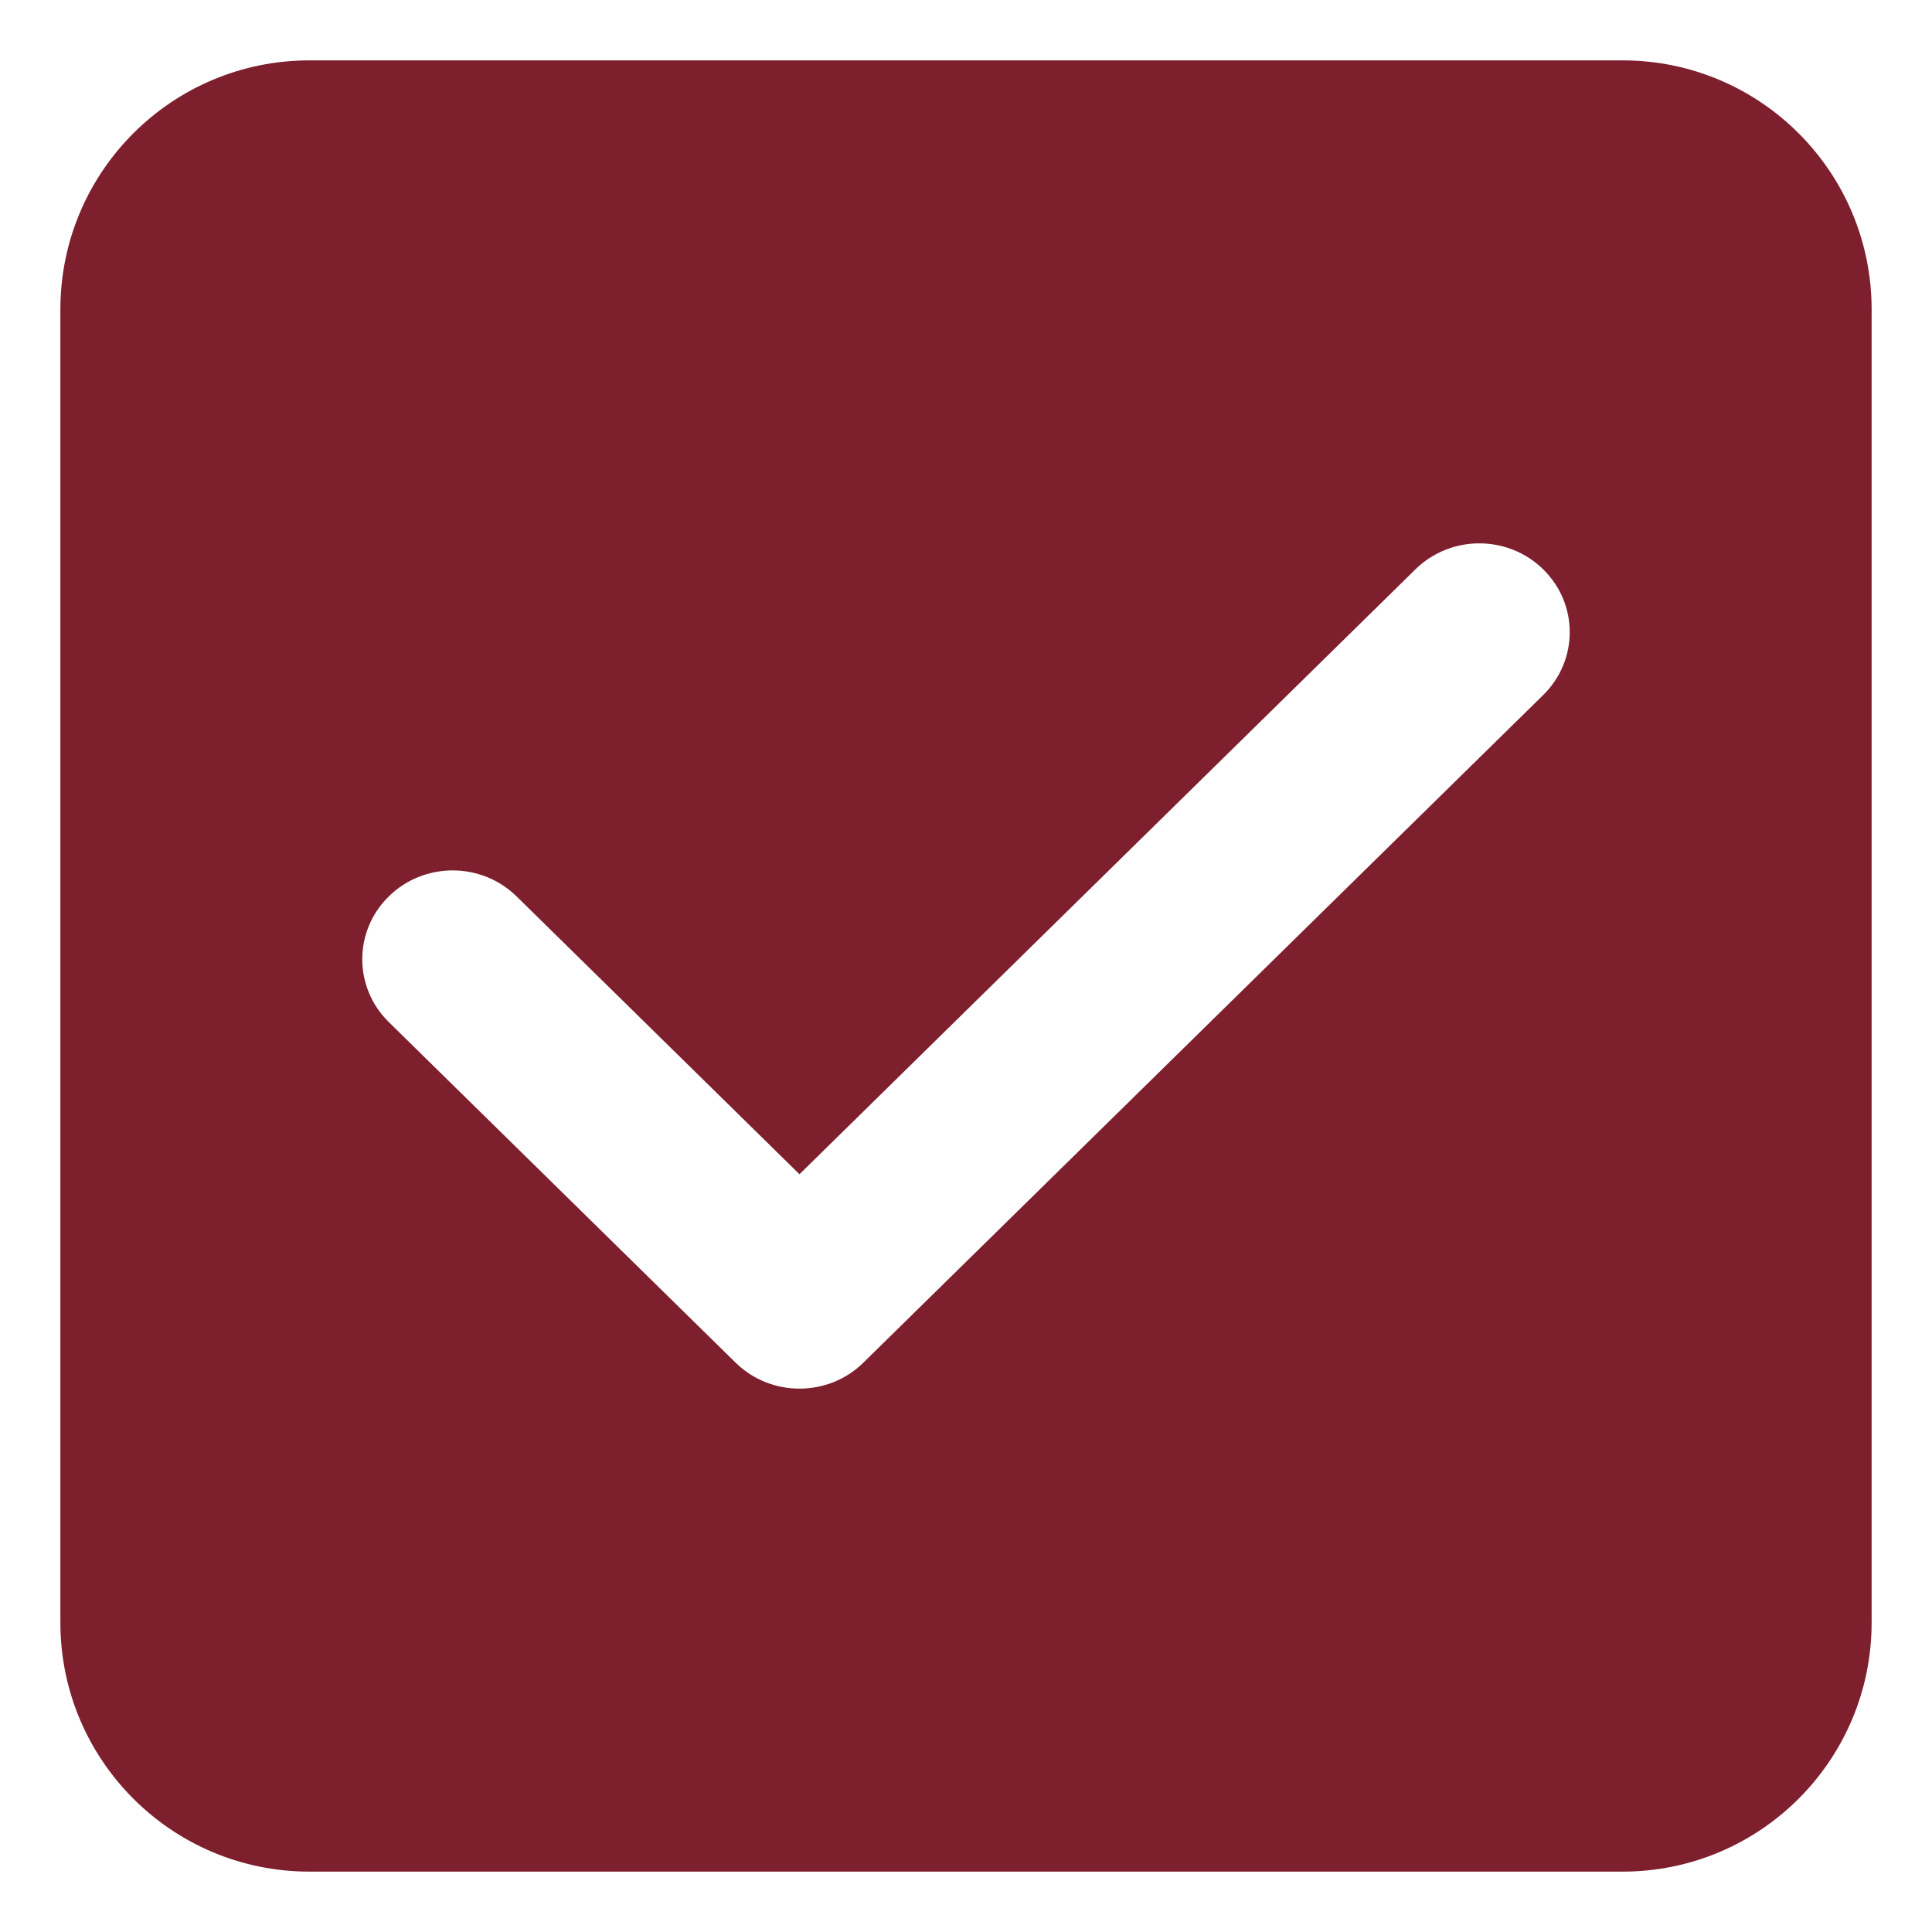
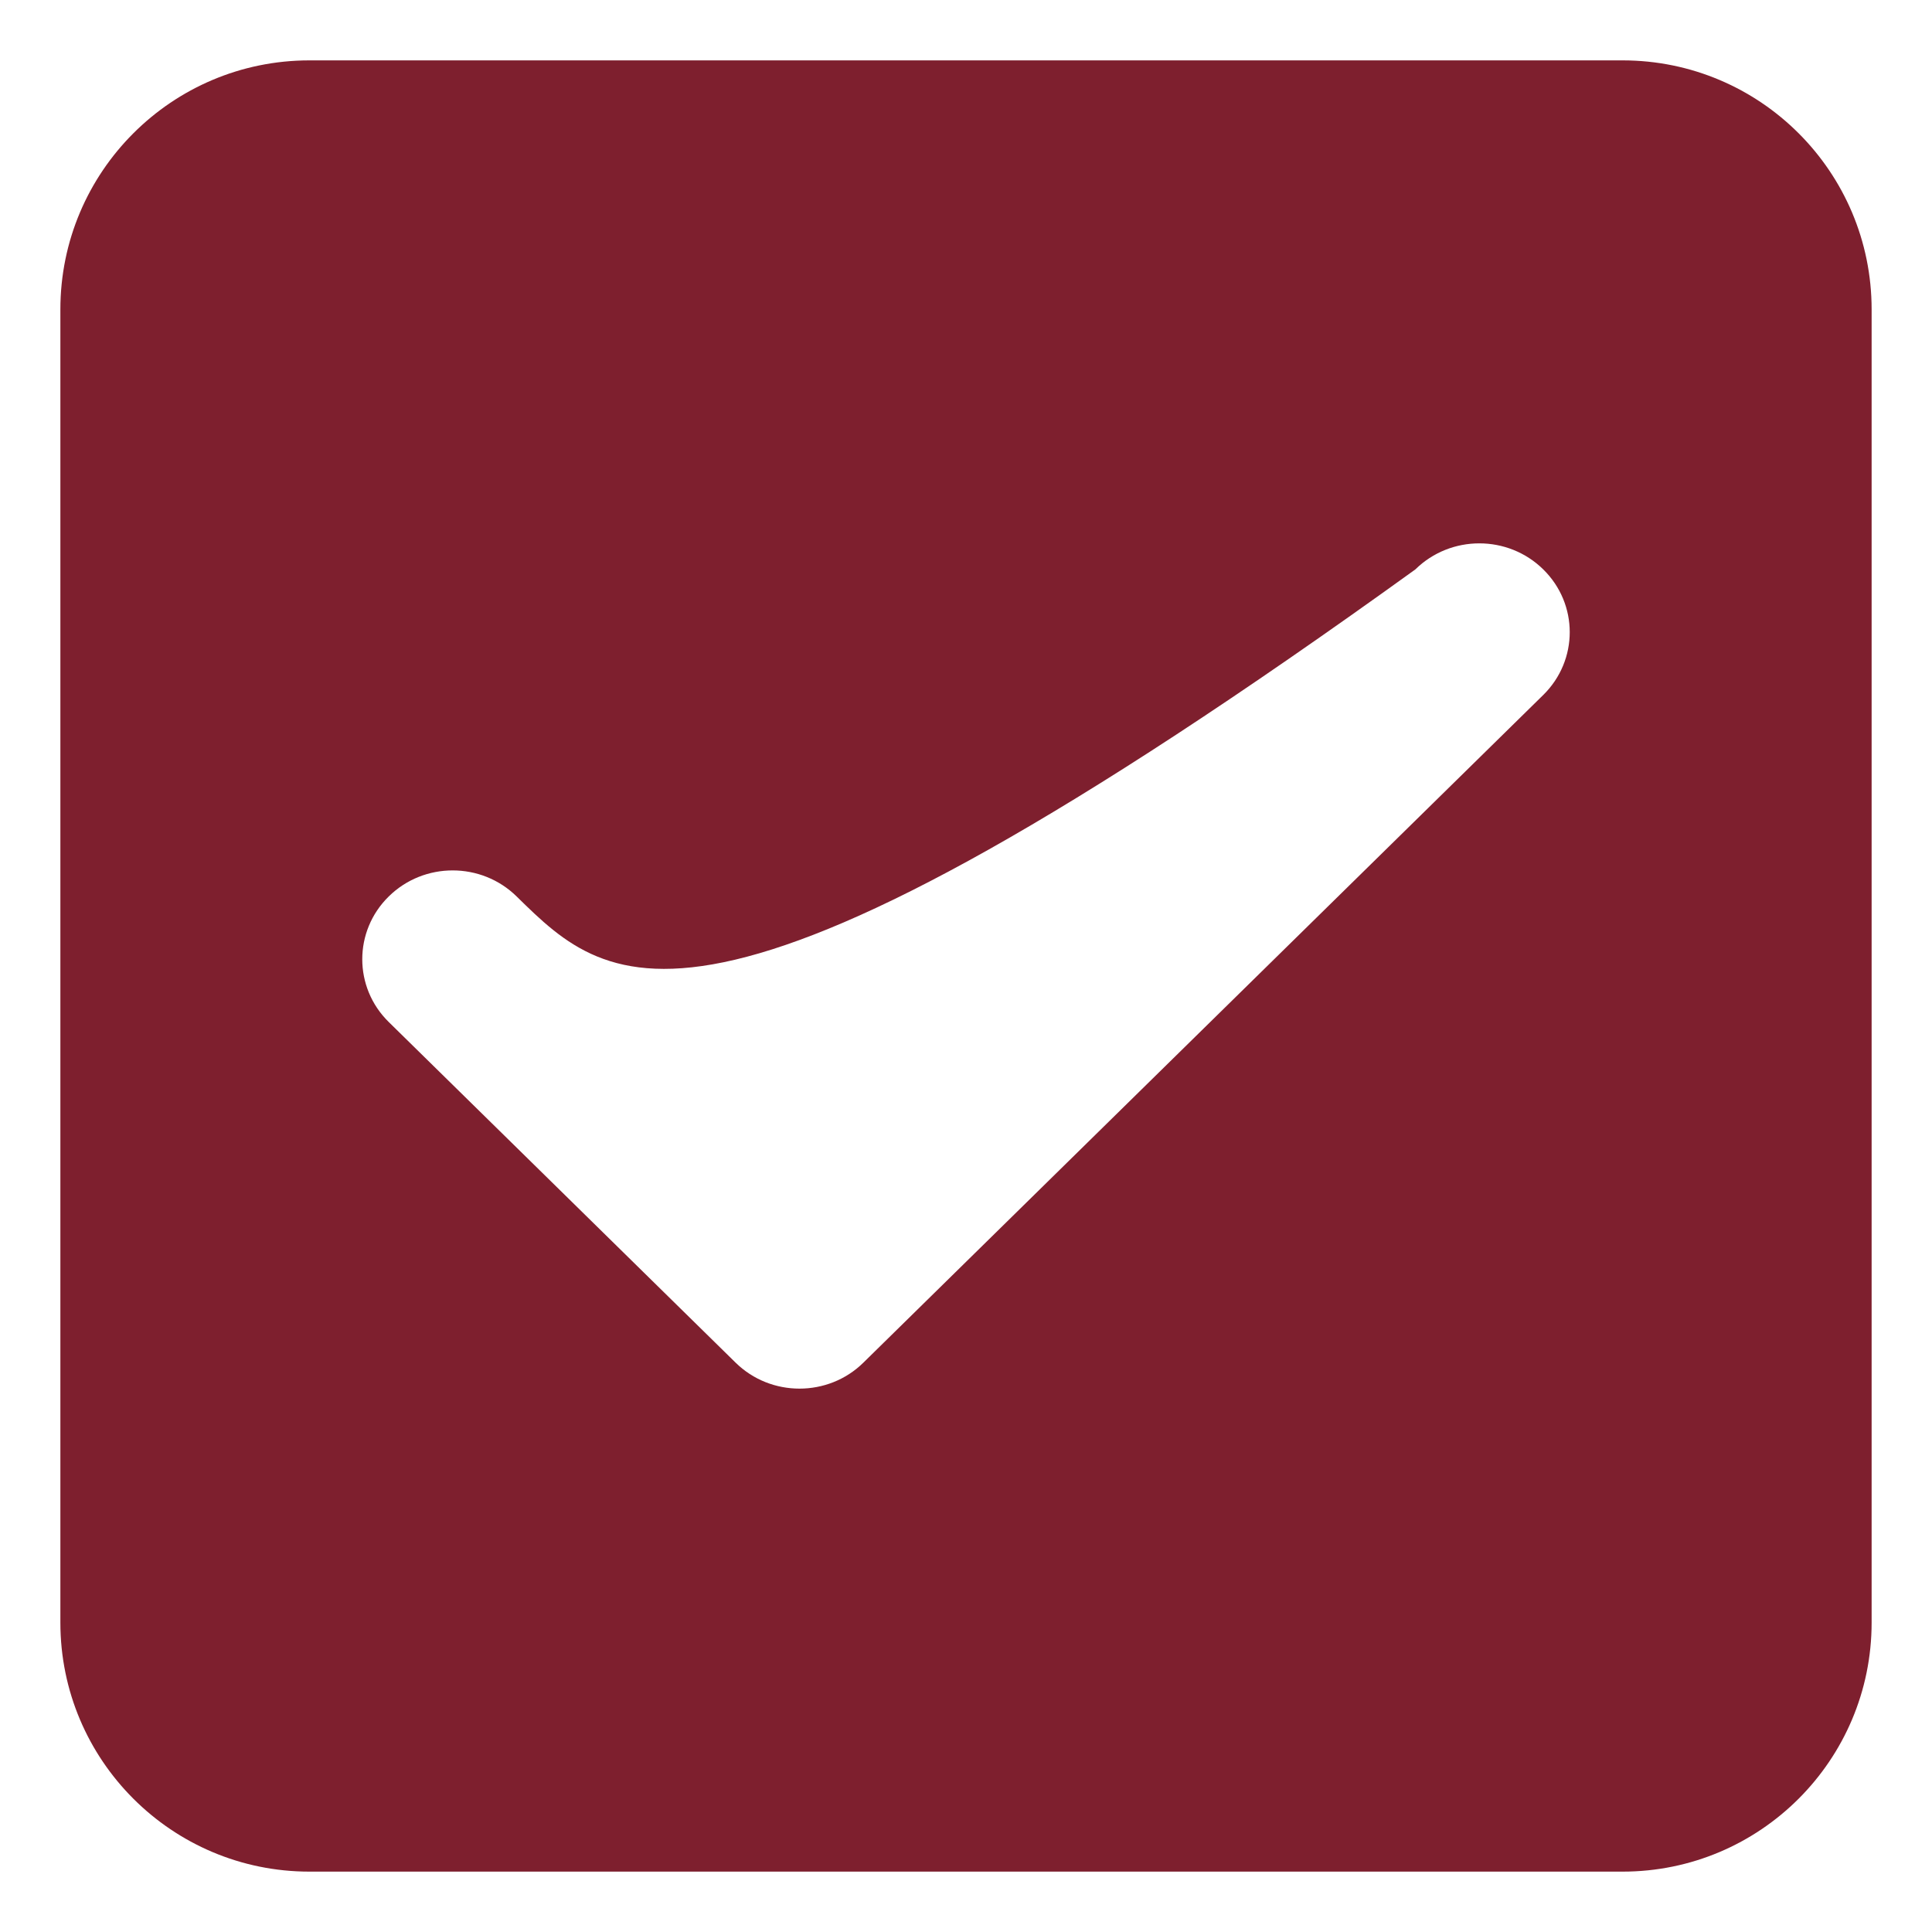
<svg xmlns="http://www.w3.org/2000/svg" viewBox="1984 2484 32 32" width="32" height="32">
-   <path fill="#7e1f2e" stroke="none" fill-opacity="1" stroke-width="1" stroke-opacity="1" color="rgb(51, 51, 51)" font-size-adjust="none" id="tSvg17de85e8e89" title="Path 1" d="M 1985 2489.125 C 1985 2486.847 1986.847 2485 1989.125 2485 C 1996.375 2485 2003.625 2485 2010.875 2485 C 2013.153 2485 2015 2486.847 2015 2489.125 C 2015 2496.375 2015 2503.625 2015 2510.875 C 2015 2513.153 2013.153 2515 2010.875 2515 C 2003.625 2515 1996.375 2515 1989.125 2515 C 1986.847 2515 1985 2513.153 1985 2510.875C 1985 2503.625 1985 2496.375 1985 2489.125Z M 1996.183 2506.569 C 1996.476 2506.857 1996.859 2507 1997.242 2507 C 1997.625 2507 1998.009 2506.857 1998.301 2506.569 C 2002.054 2502.883 2005.808 2499.197 2009.561 2495.511 C 2010.146 2494.936 2010.146 2494.005 2009.561 2493.431 C 2008.977 2492.856 2008.028 2492.856 2007.443 2493.431 C 2004.043 2496.77 2000.642 2500.11 1997.242 2503.449 C 1995.68 2501.915 1994.118 2500.381 1992.557 2498.848 C 1991.972 2498.273 1991.023 2498.273 1990.439 2498.848 C 1989.854 2499.422 1989.854 2500.354 1990.439 2500.928C 1992.353 2502.808 1994.268 2504.689 1996.183 2506.569Z" />
+   <path fill="#7e1f2e" stroke="none" fill-opacity="1" stroke-width="1" stroke-opacity="1" color="rgb(51, 51, 51)" font-size-adjust="none" id="tSvg17de85e8e89" title="Path 1" d="M 1985 2489.125 C 1985 2486.847 1986.847 2485 1989.125 2485 C 1996.375 2485 2003.625 2485 2010.875 2485 C 2013.153 2485 2015 2486.847 2015 2489.125 C 2015 2496.375 2015 2503.625 2015 2510.875 C 2015 2513.153 2013.153 2515 2010.875 2515 C 2003.625 2515 1996.375 2515 1989.125 2515 C 1986.847 2515 1985 2513.153 1985 2510.875C 1985 2503.625 1985 2496.375 1985 2489.125Z M 1996.183 2506.569 C 1996.476 2506.857 1996.859 2507 1997.242 2507 C 1997.625 2507 1998.009 2506.857 1998.301 2506.569 C 2002.054 2502.883 2005.808 2499.197 2009.561 2495.511 C 2010.146 2494.936 2010.146 2494.005 2009.561 2493.431 C 2008.977 2492.856 2008.028 2492.856 2007.443 2493.431 C 1995.68 2501.915 1994.118 2500.381 1992.557 2498.848 C 1991.972 2498.273 1991.023 2498.273 1990.439 2498.848 C 1989.854 2499.422 1989.854 2500.354 1990.439 2500.928C 1992.353 2502.808 1994.268 2504.689 1996.183 2506.569Z" />
  <defs> </defs>
</svg>